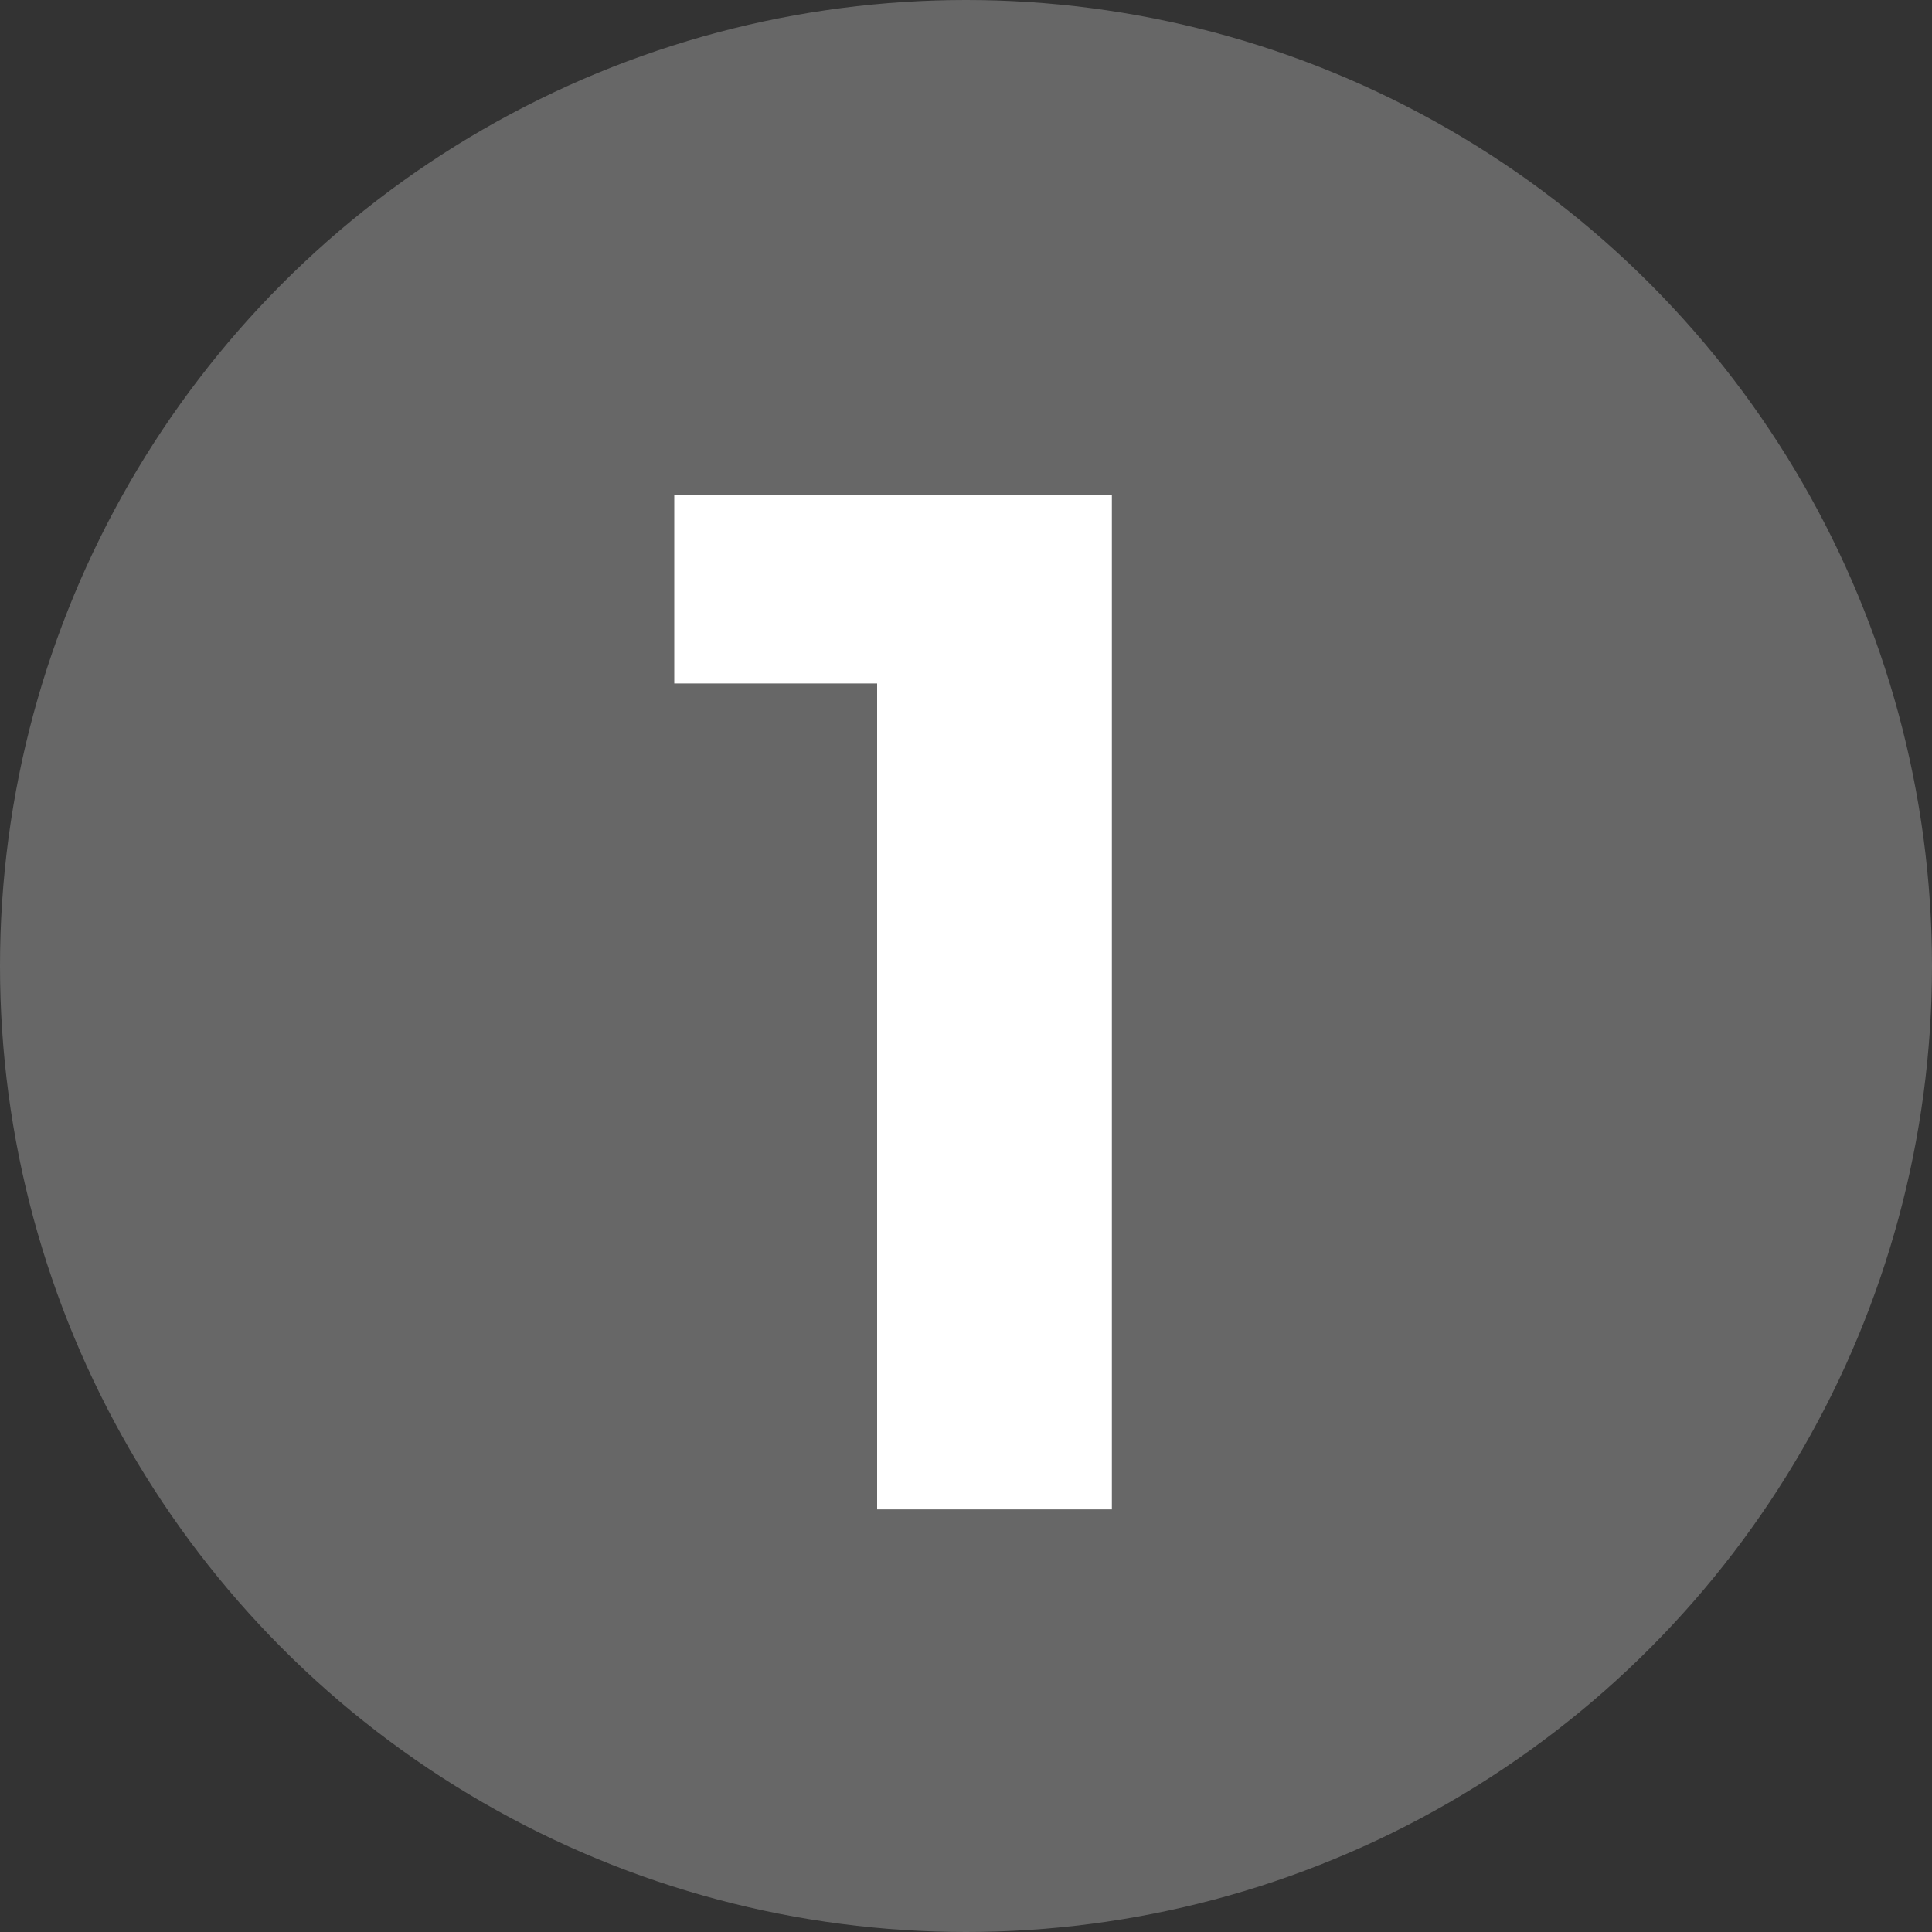
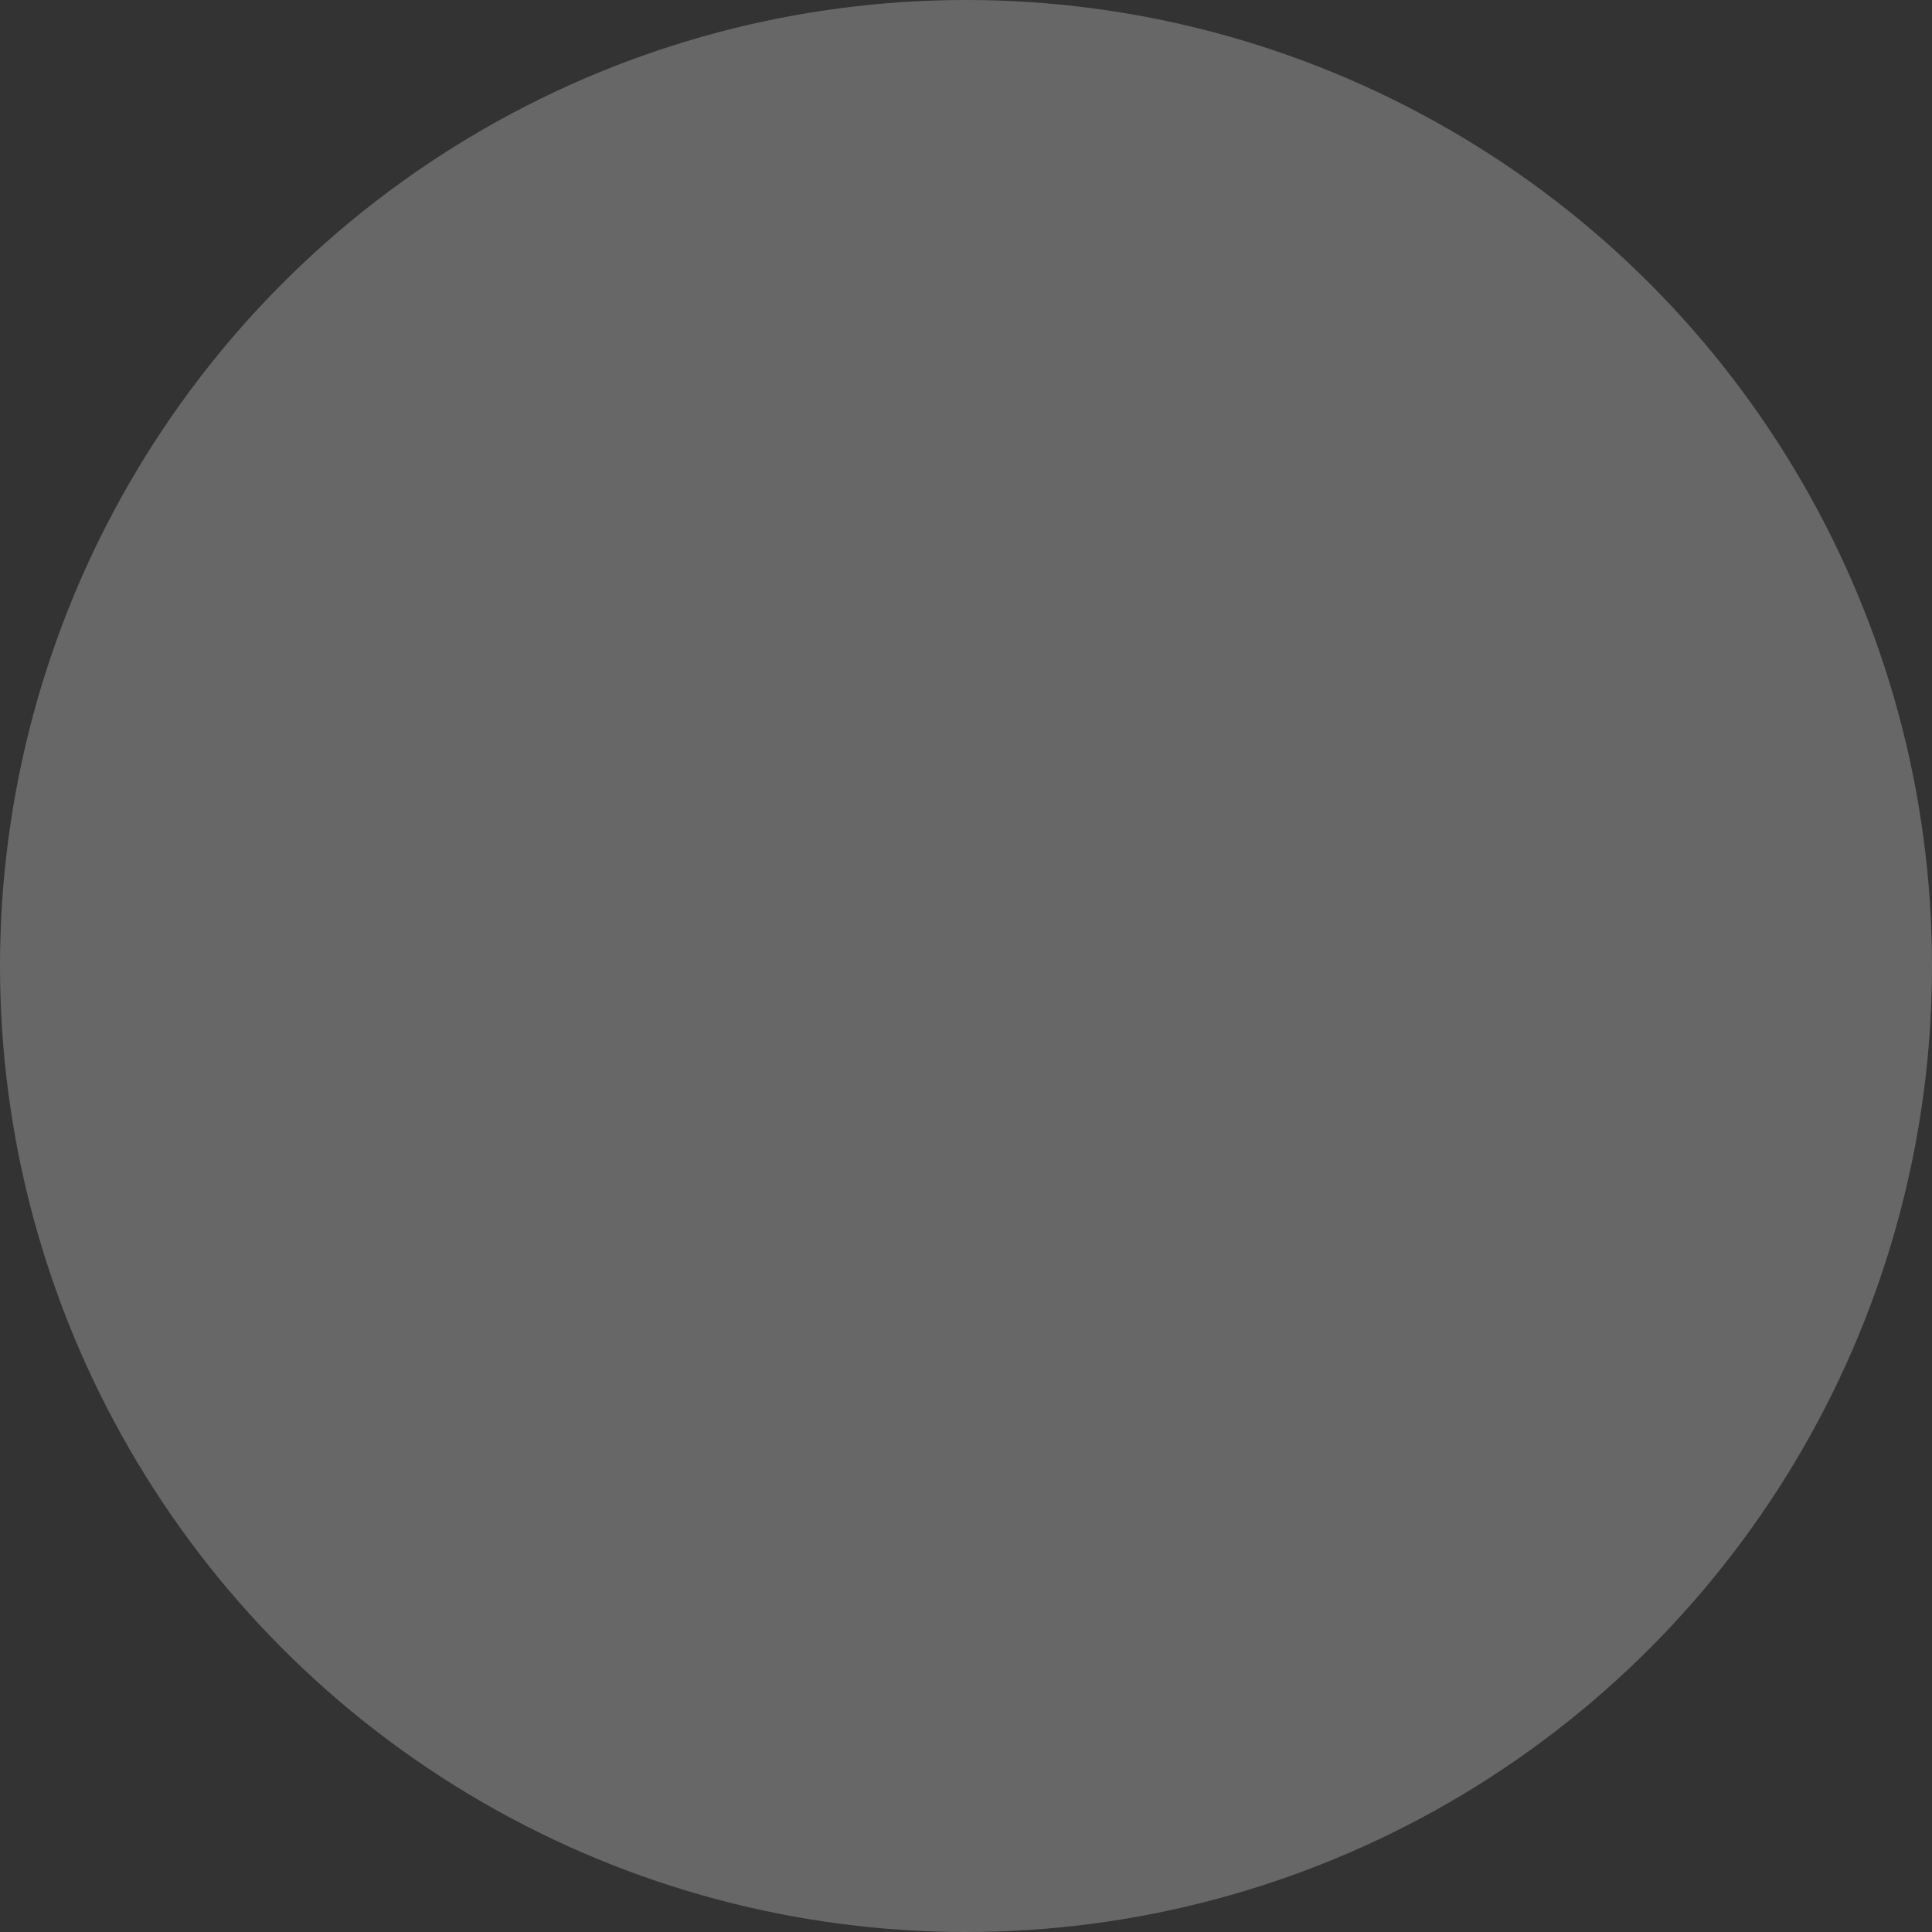
<svg xmlns="http://www.w3.org/2000/svg" width="32" height="32" viewBox="0 0 32 32" fill="none">
  <rect x="0" y="0" width="32" height="32" fill="#333333" stroke="none" />
  <circle cx="16" cy="16" r="16" fill="#676767" />
-   <path d="M14.528 25V9.64L16.208 11.32H11.168V8.2H18.416V25H14.528Z" fill="white" />
</svg>